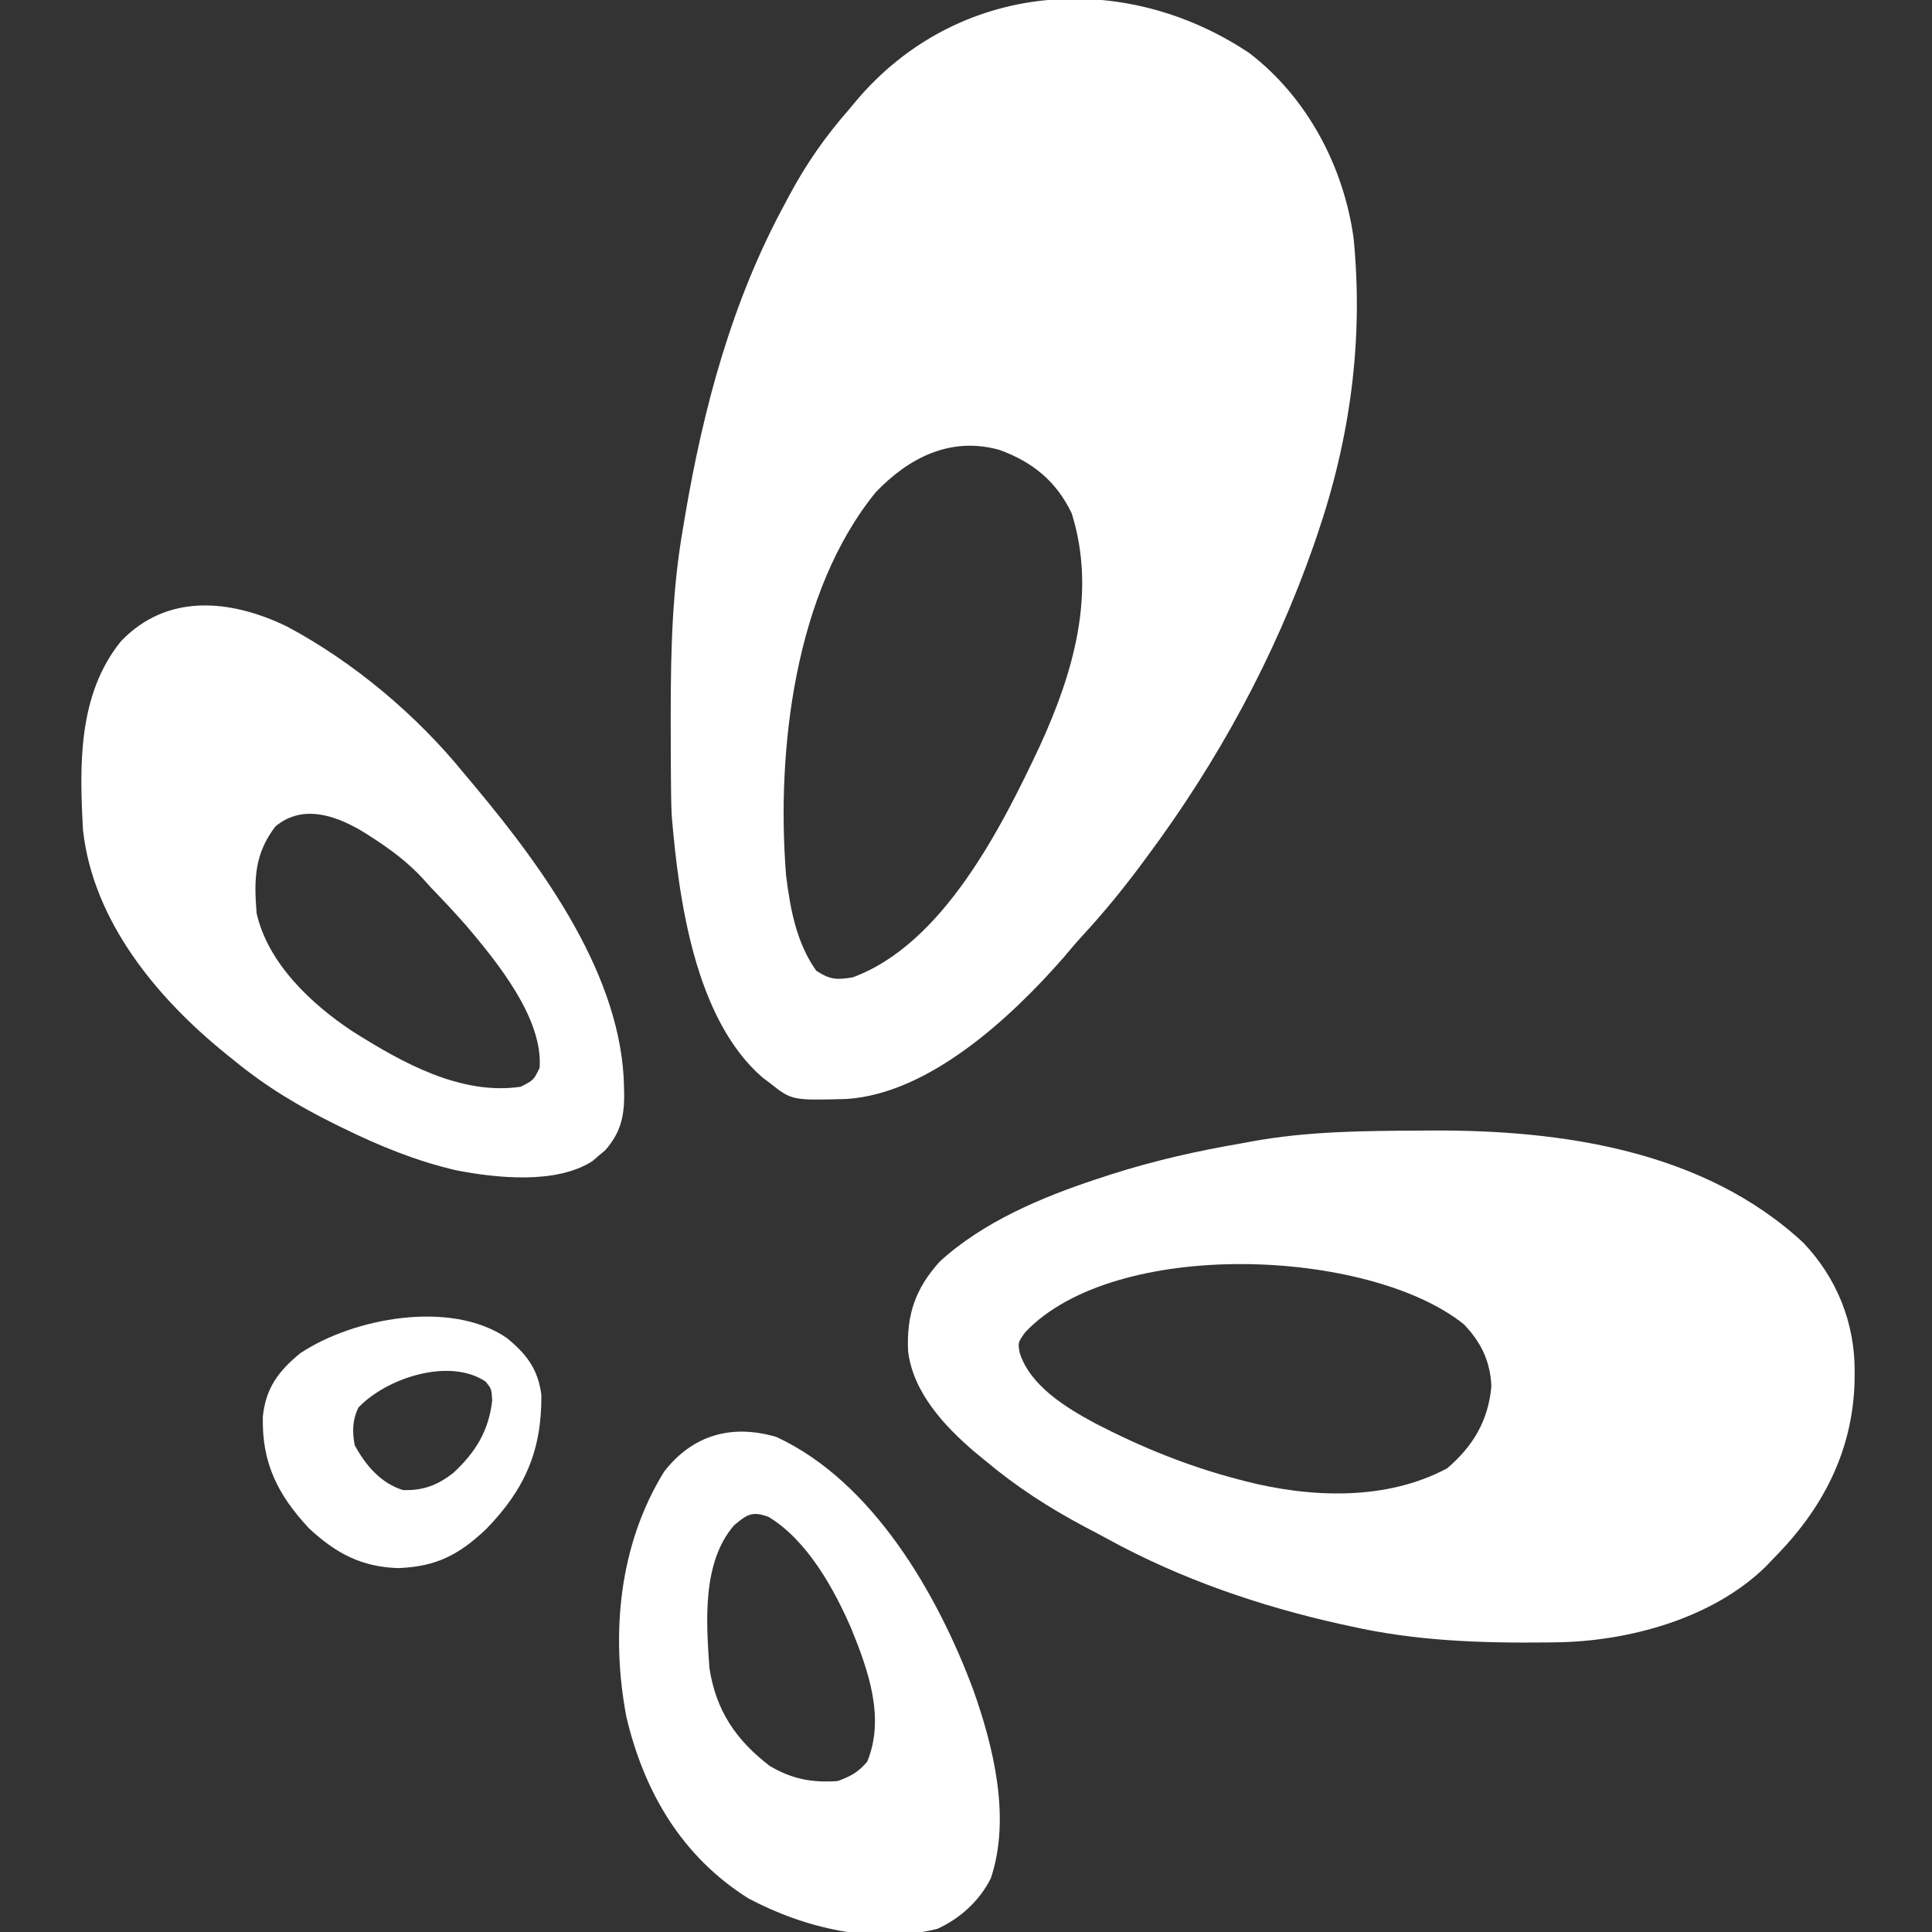
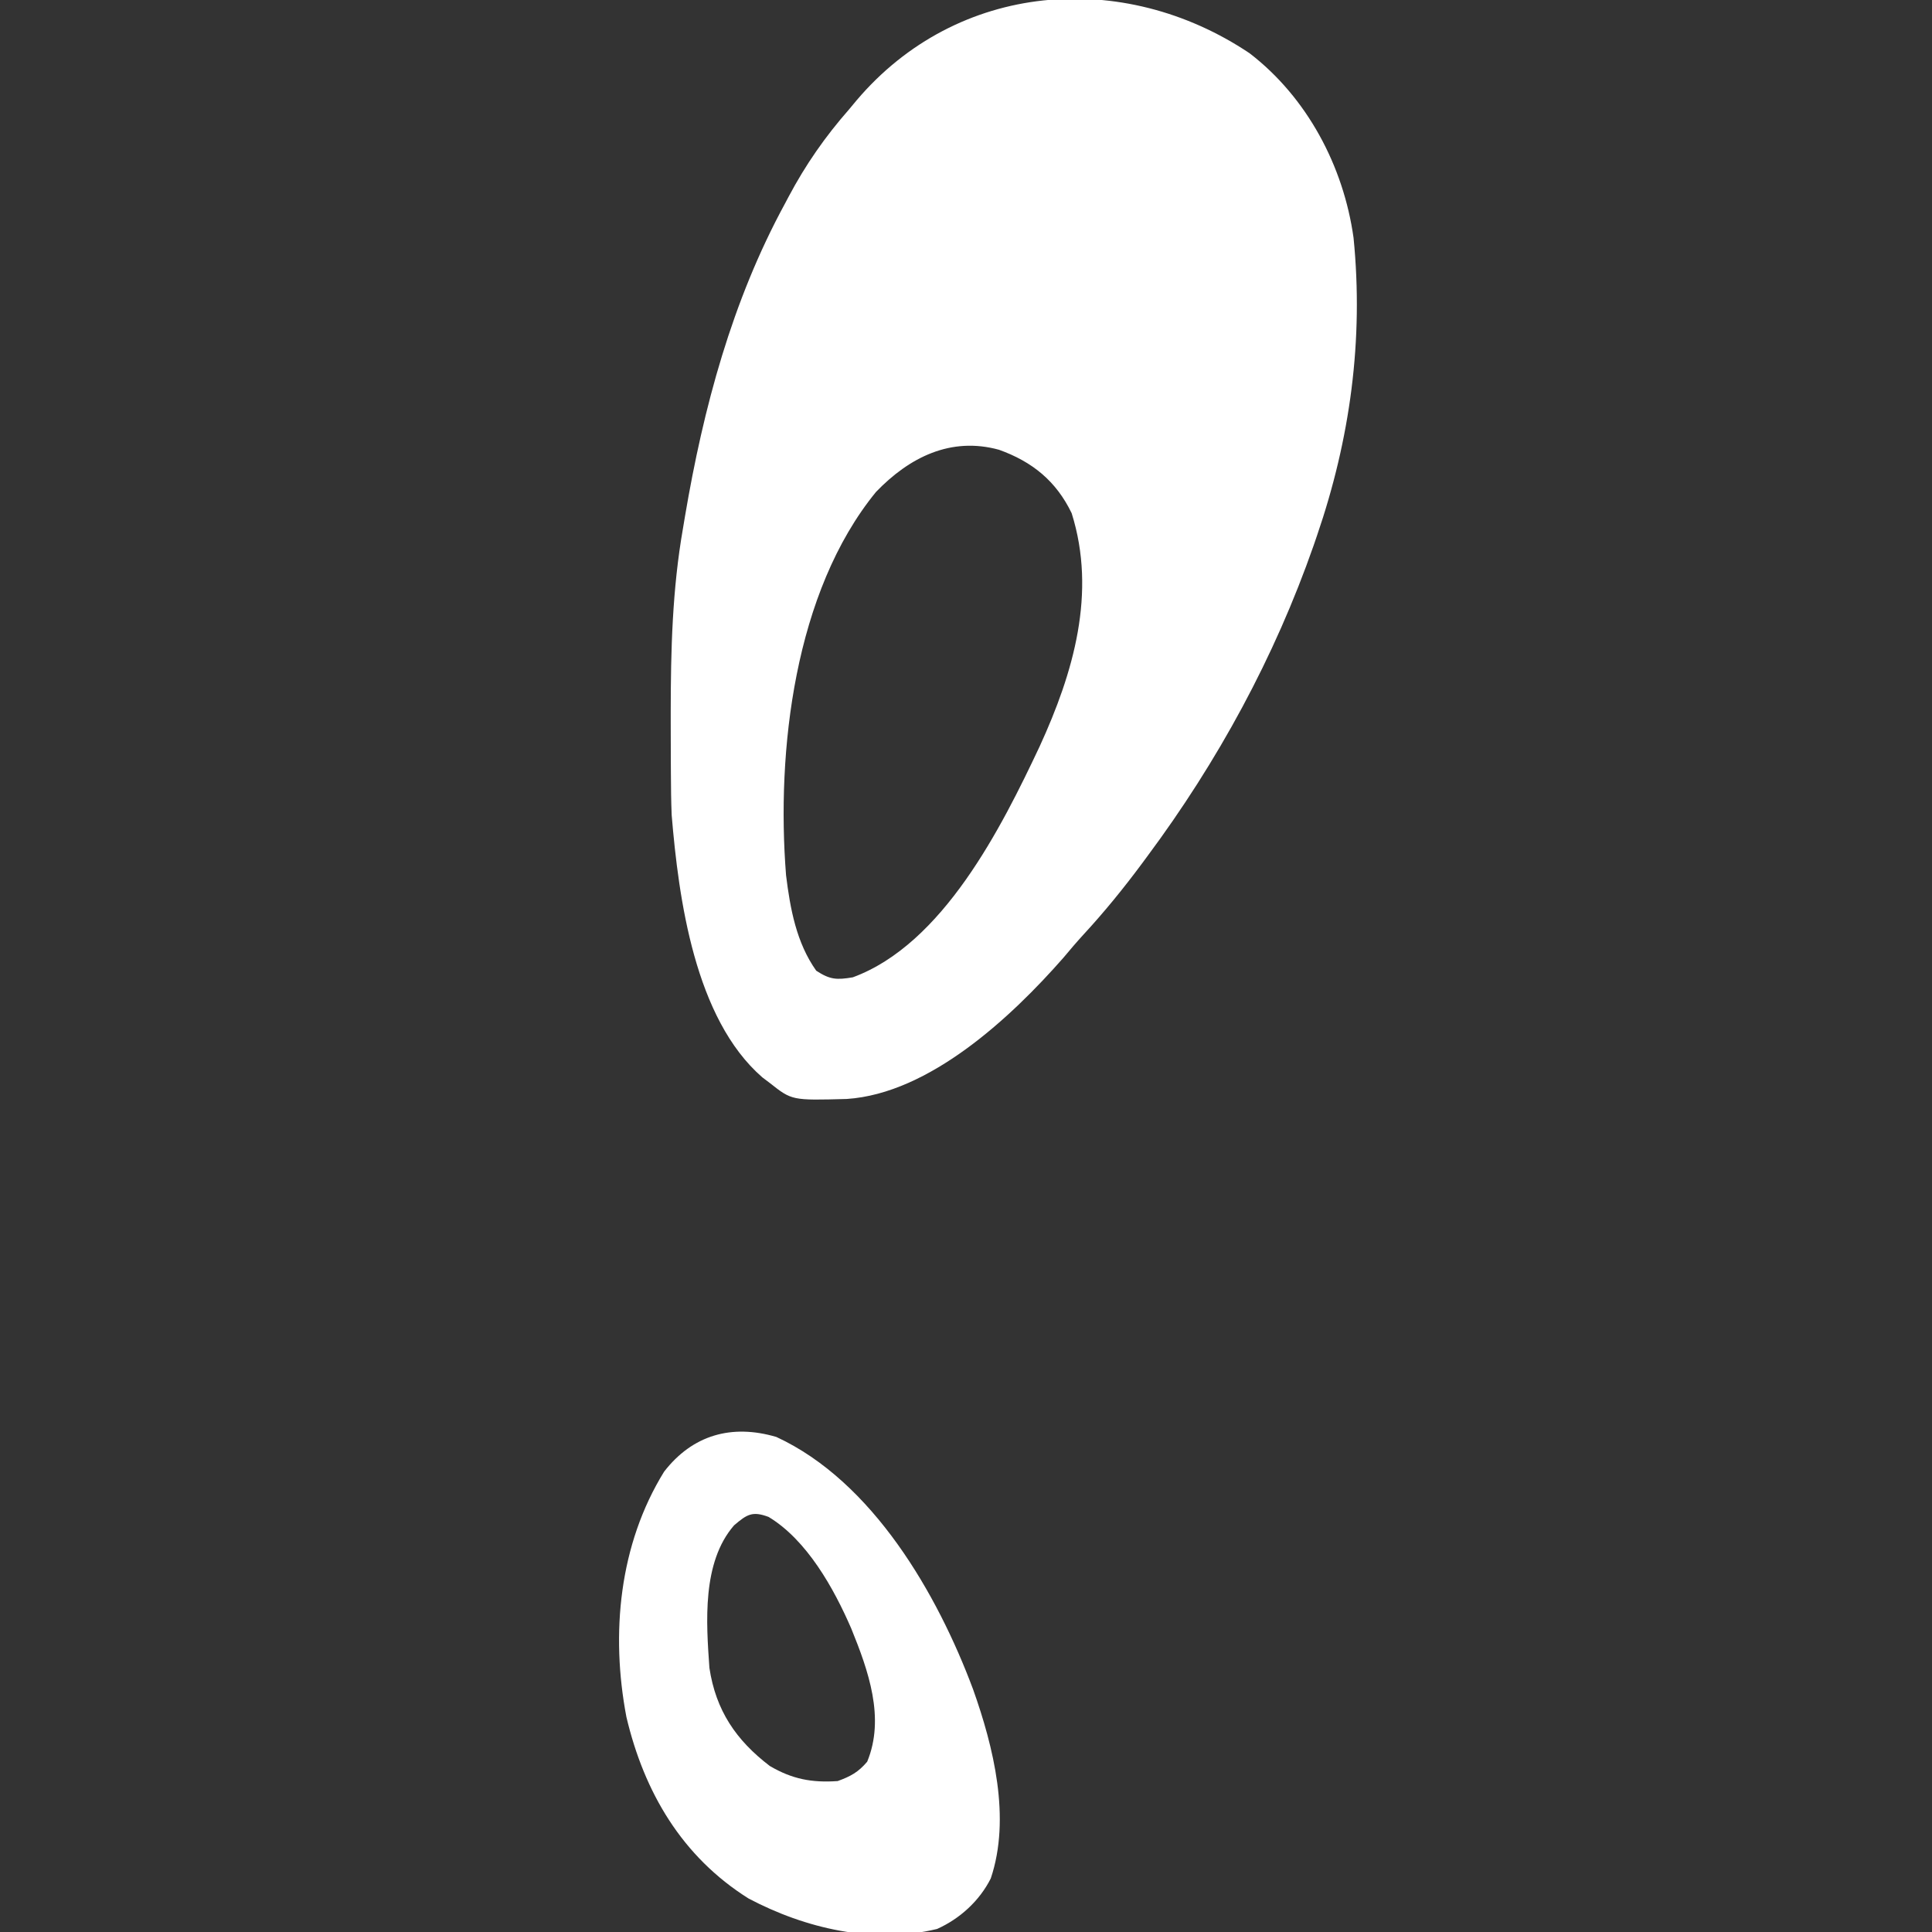
<svg xmlns="http://www.w3.org/2000/svg" version="1.1" width="512" height="512">
  <rect width="100%" height="100%" fill="#333333" stroke="none" />
  <path d="M0 0 C15.271 11.719 24.919 29.953 27.57 48.916 C30.266 75.992 26.682 102.231 17.867 127.902 C17.442 129.142 17.442 129.142 17.009 130.407 C6.651 160.066 -8.407 187.722 -27.133 212.902 C-27.578 213.504 -28.022 214.106 -28.48 214.726 C-33.373 221.316 -38.501 227.619 -44.07 233.652 C-45.883 235.63 -47.603 237.654 -49.32 239.715 C-63.119 255.448 -84.757 275.689 -106.742 277.141 C-121.278 277.533 -121.278 277.533 -127.133 272.902 C-127.782 272.413 -128.432 271.923 -129.102 271.418 C-147.019 255.844 -151.286 224.078 -153.133 201.902 C-153.285 198.268 -153.319 194.637 -153.336 191 C-153.343 189.973 -153.35 188.946 -153.357 187.888 C-153.375 184.58 -153.381 181.273 -153.383 177.965 C-153.383 176.837 -153.384 175.709 -153.385 174.546 C-153.369 158.122 -152.974 142.117 -150.133 125.902 C-149.956 124.843 -149.779 123.784 -149.597 122.693 C-144.725 93.935 -137.13 65.638 -123.133 39.902 C-122.646 38.983 -122.646 38.983 -122.149 38.044 C-117.647 29.559 -112.473 22.126 -106.133 14.902 C-105.474 14.111 -104.815 13.319 -104.137 12.504 C-77.427 -18.989 -33.545 -22.461 0 0 Z M-98.992 116.281 C-120.604 142.744 -125.429 184.883 -122.82 217.852 C-121.728 226.716 -120.073 235.77 -114.82 243.152 C-111.171 245.529 -109.435 245.619 -105.133 244.902 C-81.235 236.108 -65.745 205.231 -55.597 183.67 C-46.656 164.176 -40.487 143.026 -47.133 121.902 C-51.232 113.407 -57.548 108.265 -66.375 105.098 C-79.17 101.573 -90.165 107.1 -98.992 116.281 Z " fill="#FFFFFF" transform="translate(331.133,14.098)" />
-   <path d="M0 0 C0.966 -0.008 1.932 -0.016 2.927 -0.024 C37.621 -0.243 75.464 5.237 101.812 29.75 C110.682 39.091 115.475 51.065 115.375 63.875 C115.369 64.739 115.364 65.602 115.358 66.492 C114.852 85.054 106.864 100.319 93.875 113.375 C93.211 114.074 92.547 114.772 91.863 115.492 C77.687 129.372 55.342 135.402 35.977 135.613 C35.233 135.623 34.489 135.633 33.723 135.643 C16.072 135.827 -0.819 135.247 -18.125 131.375 C-19.063 131.171 -20.002 130.968 -20.969 130.758 C-42.078 126.06 -63.195 118.837 -82.194 108.429 C-84.328 107.264 -86.48 106.137 -88.633 105.008 C-98.217 99.914 -106.805 94.36 -115.125 87.375 C-116.04 86.623 -116.955 85.872 -117.898 85.098 C-125.93 78.236 -134.197 69.297 -135.473 58.406 C-135.909 48.827 -133.56 41.876 -127.125 34.75 C-115.707 24.223 -99.924 17.588 -85.375 12.812 C-84.205 12.428 -83.036 12.043 -81.831 11.646 C-70.402 7.987 -58.943 5.394 -47.125 3.375 C-46.256 3.213 -45.388 3.05 -44.493 2.883 C-29.738 0.18 -14.954 0.064 0 0 Z M-104.438 53.438 C-106.377 56.167 -106.377 56.167 -105.914 58.816 C-103.21 67.585 -93.561 73.454 -85.927 77.556 C-73.748 83.868 -61.401 88.91 -48.125 92.375 C-47.463 92.551 -46.8 92.728 -46.118 92.91 C-28.745 97.353 -8.724 98.124 7.375 89.5 C14.217 83.685 18.293 76.874 19.109 67.758 C18.821 61.138 16.407 56.165 11.875 51.375 C-13.272 31.145 -80.599 28.243 -104.438 53.438 Z " fill="#FFFFFF" transform="translate(376.125,299.625)" />
-   <path d="M0 0 C17.719 9.457 34.334 23.403 47 39 C47.984 40.172 48.968 41.344 49.953 42.516 C68.13 64.305 88.976 92.923 89.375 122.312 C89.396 123.461 89.396 123.461 89.418 124.632 C89.369 130.312 88.253 134.447 84.387 138.828 C83.826 139.297 83.265 139.767 82.688 140.25 C82.134 140.73 81.581 141.209 81.012 141.703 C71.41 147.893 55.572 146.222 44.828 144.125 C34.393 141.701 24.586 137.721 15 133 C14.291 132.654 13.581 132.308 12.851 131.952 C3.149 127.172 -5.615 121.892 -14 115 C-14.558 114.553 -15.116 114.106 -15.69 113.645 C-34.059 98.888 -51.295 78.4 -54 54 C-54.957 36.834 -55.367 18.124 -44 4 C-31.827 -8.795 -15.082 -7.267 0 0 Z M-3 53 C-8.583 60.289 -8.716 67.018 -8 76 C-5.013 89.261 6.505 100.122 17.48 107.352 C30.473 115.558 46.134 124.351 62 122 C65.423 120.246 65.423 120.246 67 117 C67.957 103.847 55.718 88.956 47.606 79.35 C44.505 75.8 41.267 72.396 38 69 C37.346 68.272 36.693 67.543 36.02 66.793 C32.066 62.519 27.732 59.284 22.875 56.125 C22.289 55.743 21.702 55.361 21.098 54.968 C13.748 50.36 4.479 46.767 -3 53 Z " fill="#FFFFFF" transform="translate(76,166)" />
  <path d="M0 0 C25.527 11.804 42.695 41.605 52.129 66.879 C57.559 82.147 62.207 101.005 56.816 117.004 C53.818 122.946 48.629 127.679 42.586 130.387 C25.669 134.472 7.669 130.258 -7.387 122.305 C-25.011 111.218 -35.03 94.166 -39.746 74.191 C-43.948 52.079 -41.668 28.477 -29.746 9.191 C-22.239 -0.503 -11.887 -3.5 0 0 Z M-11.219 23.43 C-19.755 33.276 -18.59 49.137 -17.746 61.191 C-16.041 72.491 -10.689 80.359 -1.746 87.191 C4.172 90.673 9.407 91.672 16.254 91.191 C19.691 89.936 21.692 88.851 24.066 86.066 C28.86 74.461 24.366 61.898 19.867 50.814 C15.226 40.09 8.099 27.324 -2.059 21.191 C-6.346 19.596 -7.755 20.474 -11.219 23.43 Z " fill="#FFFFFF" transform="translate(205.746,380.809)" />
-   <path d="M0 0 C5.221 4.237 8.33 8.259 9.207 15.117 C9.323 29.787 4.908 40.059 -5.395 50.645 C-12.655 57.513 -18.621 60.621 -28.699 61.016 C-38.511 60.721 -45.275 57.073 -52.379 50.473 C-60.673 41.576 -64.926 33.081 -64.602 20.828 C-63.847 13.334 -60.425 8.759 -54.668 4.055 C-40.633 -5.287 -14.813 -10.131 0 0 Z M-39.262 18.453 C-40.901 21.731 -40.923 24.924 -40.262 28.453 C-37.357 33.781 -33.412 38.451 -27.512 40.328 C-22.129 40.535 -18.286 39.025 -14.113 35.785 C-8.204 30.282 -4.736 24.651 -3.824 16.578 C-4.013 13.506 -4.013 13.506 -5.574 11.578 C-15.275 5.111 -31.941 10.726 -39.262 18.453 Z " fill="#FFFFFF" transform="translate(134.262,354.547)" />
</svg>